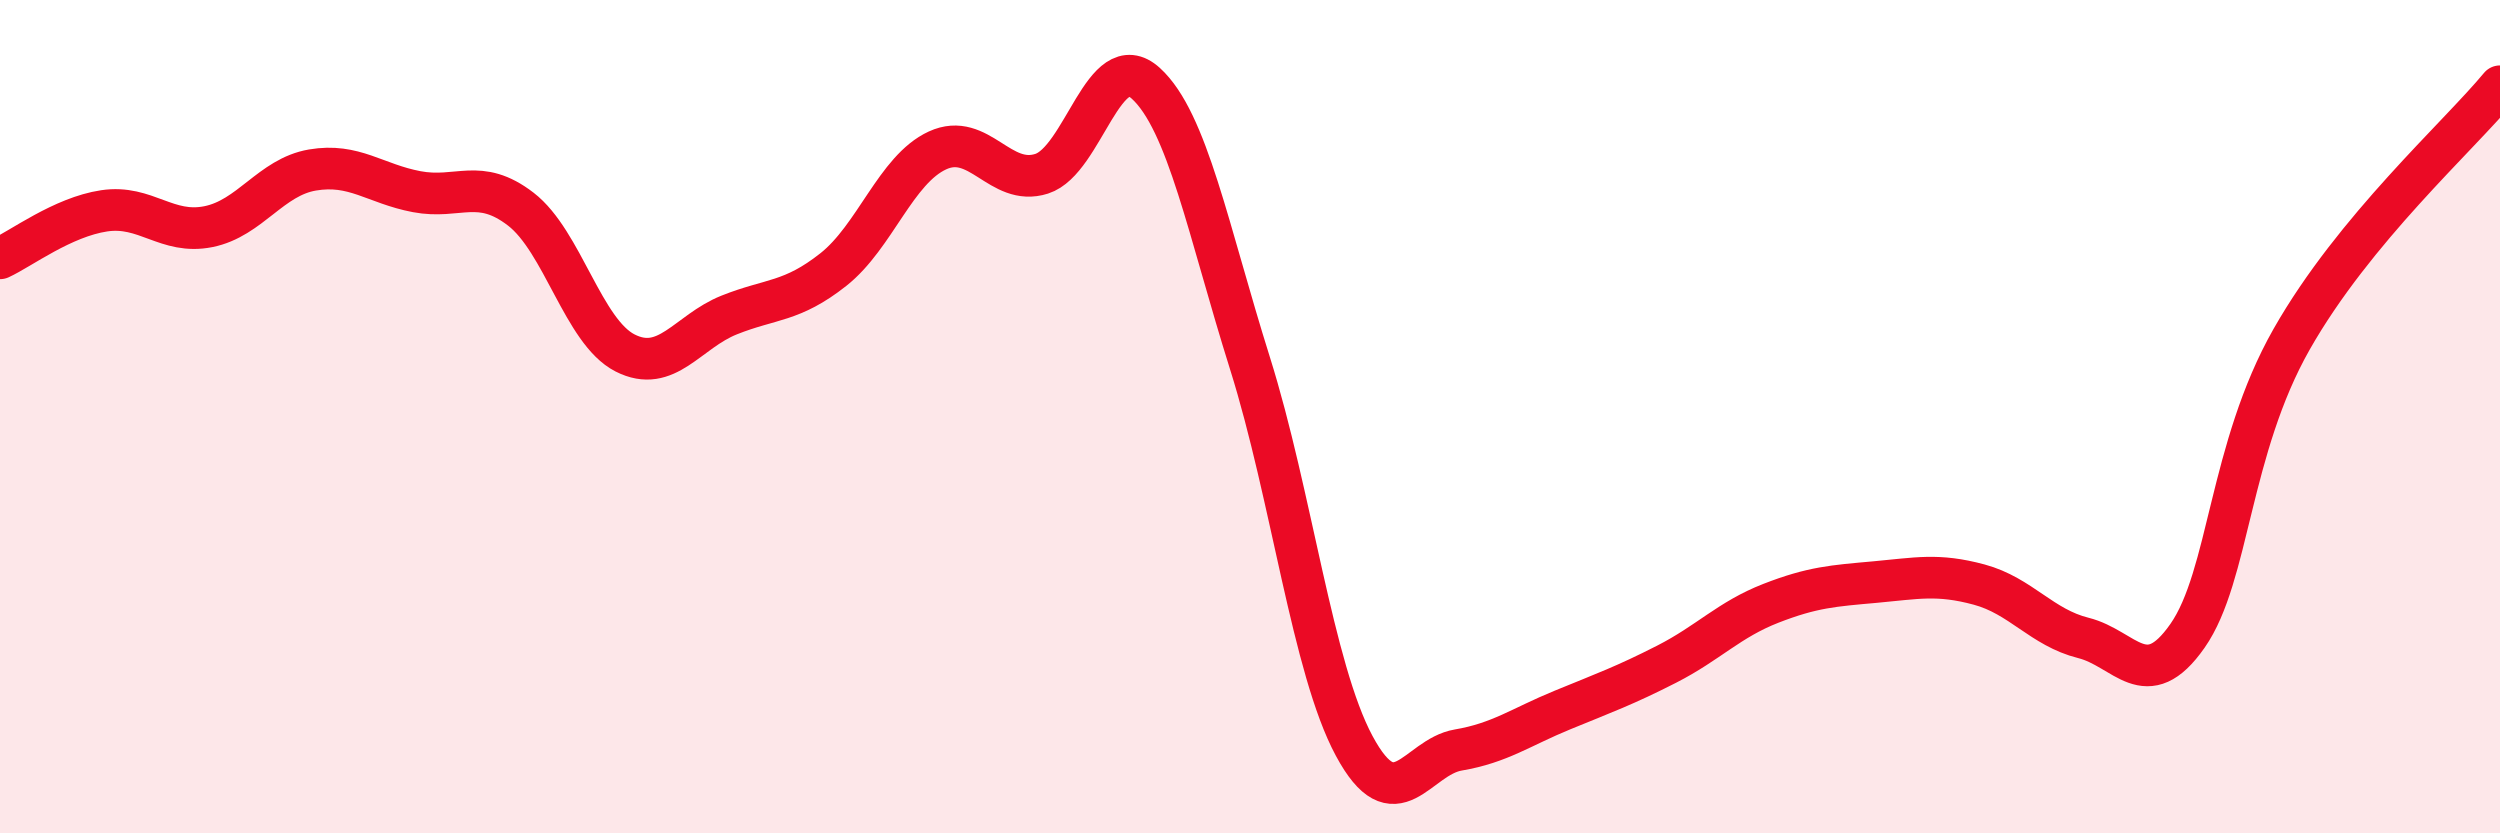
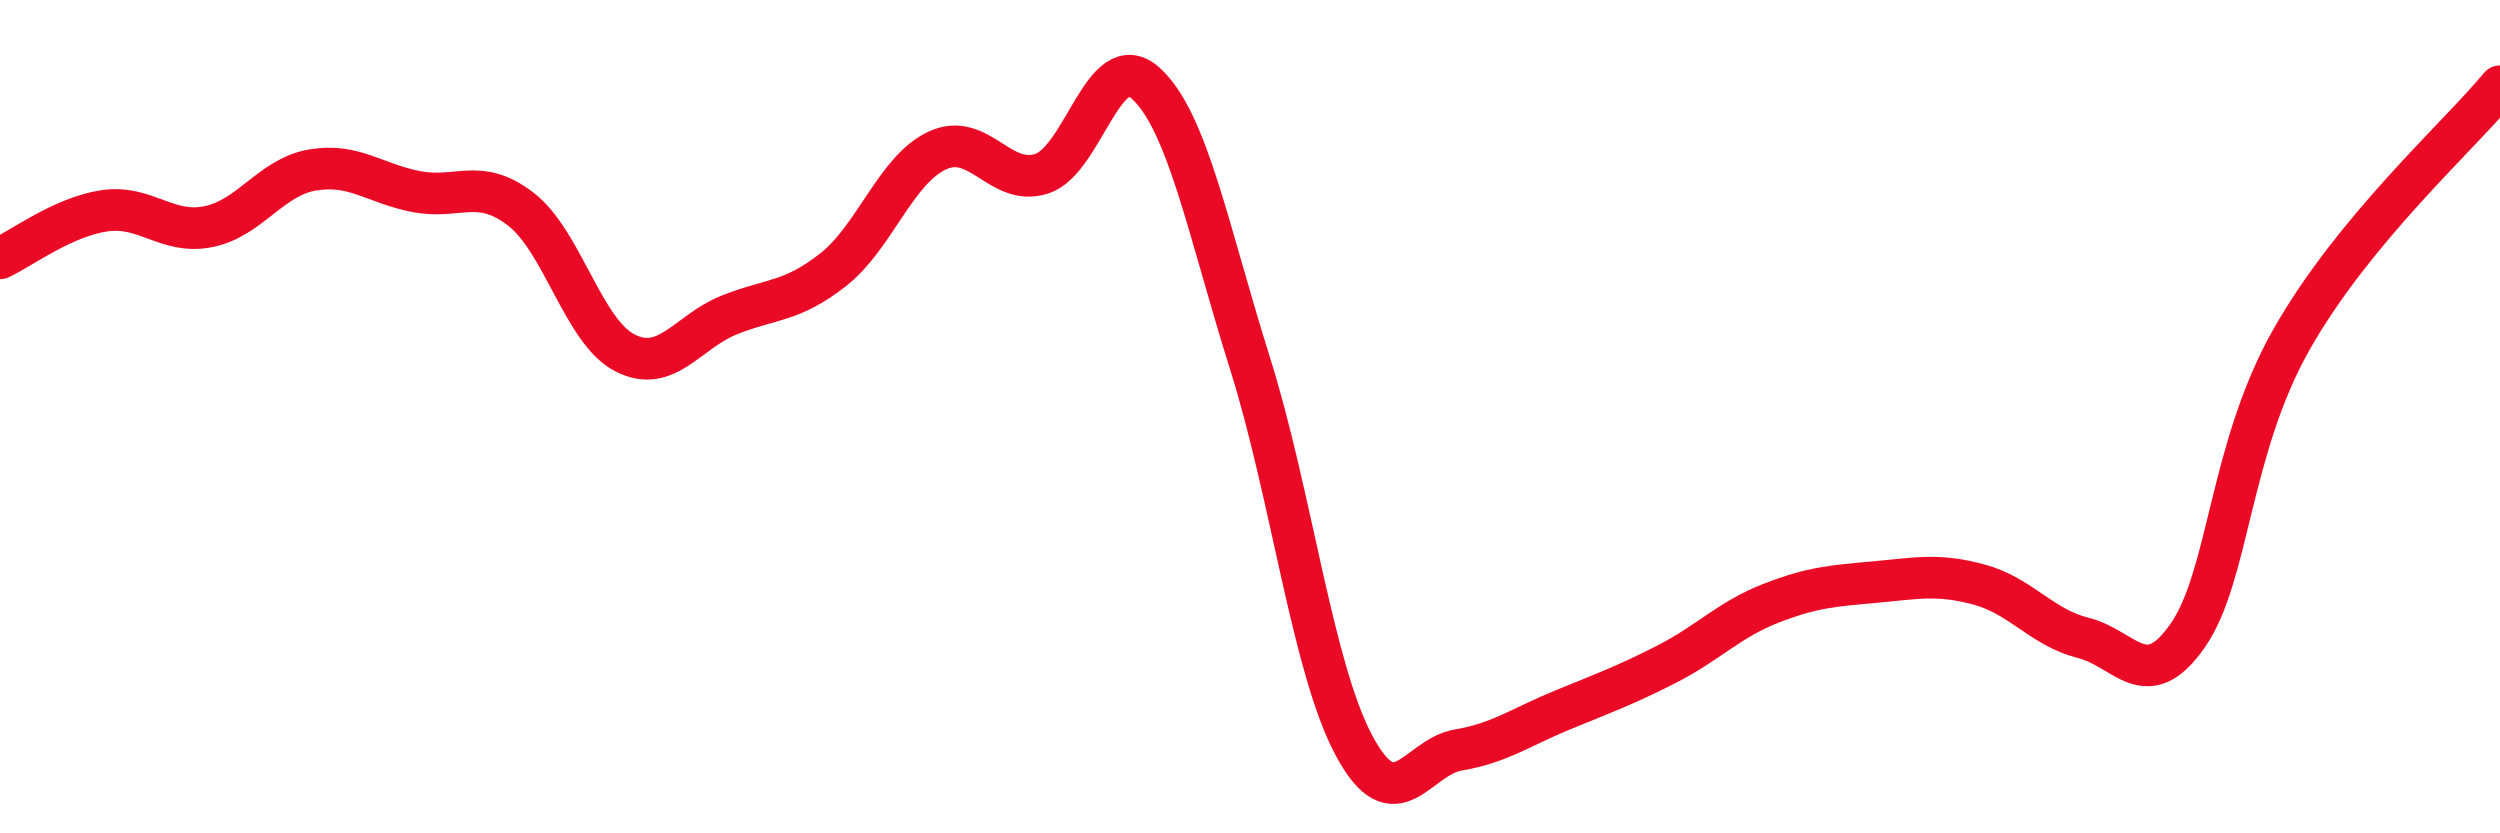
<svg xmlns="http://www.w3.org/2000/svg" width="60" height="20" viewBox="0 0 60 20">
-   <path d="M 0,6.2 C 0.5,5.97 1.5,5.21 2.5,5.06 C 3.5,4.91 4,5.64 5,5.44 C 6,5.24 6.5,4.25 7.5,4.08 C 8.5,3.91 9,4.41 10,4.6 C 11,4.79 11.5,4.25 12.5,5.02 C 13.5,5.79 14,7.96 15,8.47 C 16,8.98 16.5,7.96 17.5,7.56 C 18.5,7.16 19,7.26 20,6.47 C 21,5.68 21.5,4.07 22.5,3.61 C 23.5,3.15 24,4.49 25,4.17 C 26,3.85 26.5,1.09 27.5,2 C 28.5,2.91 29,5.54 30,8.72 C 31,11.9 31.5,16.04 32.5,17.9 C 33.5,19.76 34,18.17 35,18 C 36,17.83 36.5,17.45 37.5,17.04 C 38.5,16.63 39,16.45 40,15.94 C 41,15.43 41.5,14.87 42.5,14.48 C 43.5,14.09 44,14.06 45,13.97 C 46,13.88 46.5,13.76 47.5,14.03 C 48.5,14.3 49,15.06 50,15.31 C 51,15.56 51.5,16.69 52.5,15.26 C 53.5,13.83 53.5,10.78 55,8.14 C 56.5,5.5 59,3.28 60,2.07L60 20L0 20Z" fill="#EB0A25" opacity="0.1" stroke-linecap="round" stroke-linejoin="round" />
  <path d="M 0,6.2 C 0.5,5.97 1.5,5.21 2.5,5.06 C 3.5,4.91 4,5.64 5,5.44 C 6,5.24 6.5,4.25 7.5,4.08 C 8.5,3.91 9,4.41 10,4.6 C 11,4.79 11.5,4.25 12.5,5.02 C 13.5,5.79 14,7.96 15,8.47 C 16,8.98 16.5,7.96 17.5,7.56 C 18.5,7.16 19,7.26 20,6.47 C 21,5.68 21.5,4.07 22.5,3.61 C 23.5,3.15 24,4.49 25,4.17 C 26,3.85 26.5,1.09 27.5,2 C 28.5,2.91 29,5.54 30,8.72 C 31,11.9 31.5,16.04 32.5,17.9 C 33.5,19.76 34,18.17 35,18 C 36,17.83 36.5,17.45 37.5,17.04 C 38.5,16.63 39,16.45 40,15.94 C 41,15.43 41.5,14.87 42.5,14.48 C 43.5,14.09 44,14.06 45,13.97 C 46,13.88 46.5,13.76 47.5,14.03 C 48.5,14.3 49,15.06 50,15.31 C 51,15.56 51.5,16.69 52.5,15.26 C 53.5,13.83 53.5,10.78 55,8.14 C 56.5,5.5 59,3.28 60,2.07" stroke="#EB0A25" stroke-width="1" fill="none" stroke-linecap="round" stroke-linejoin="round" />
</svg>